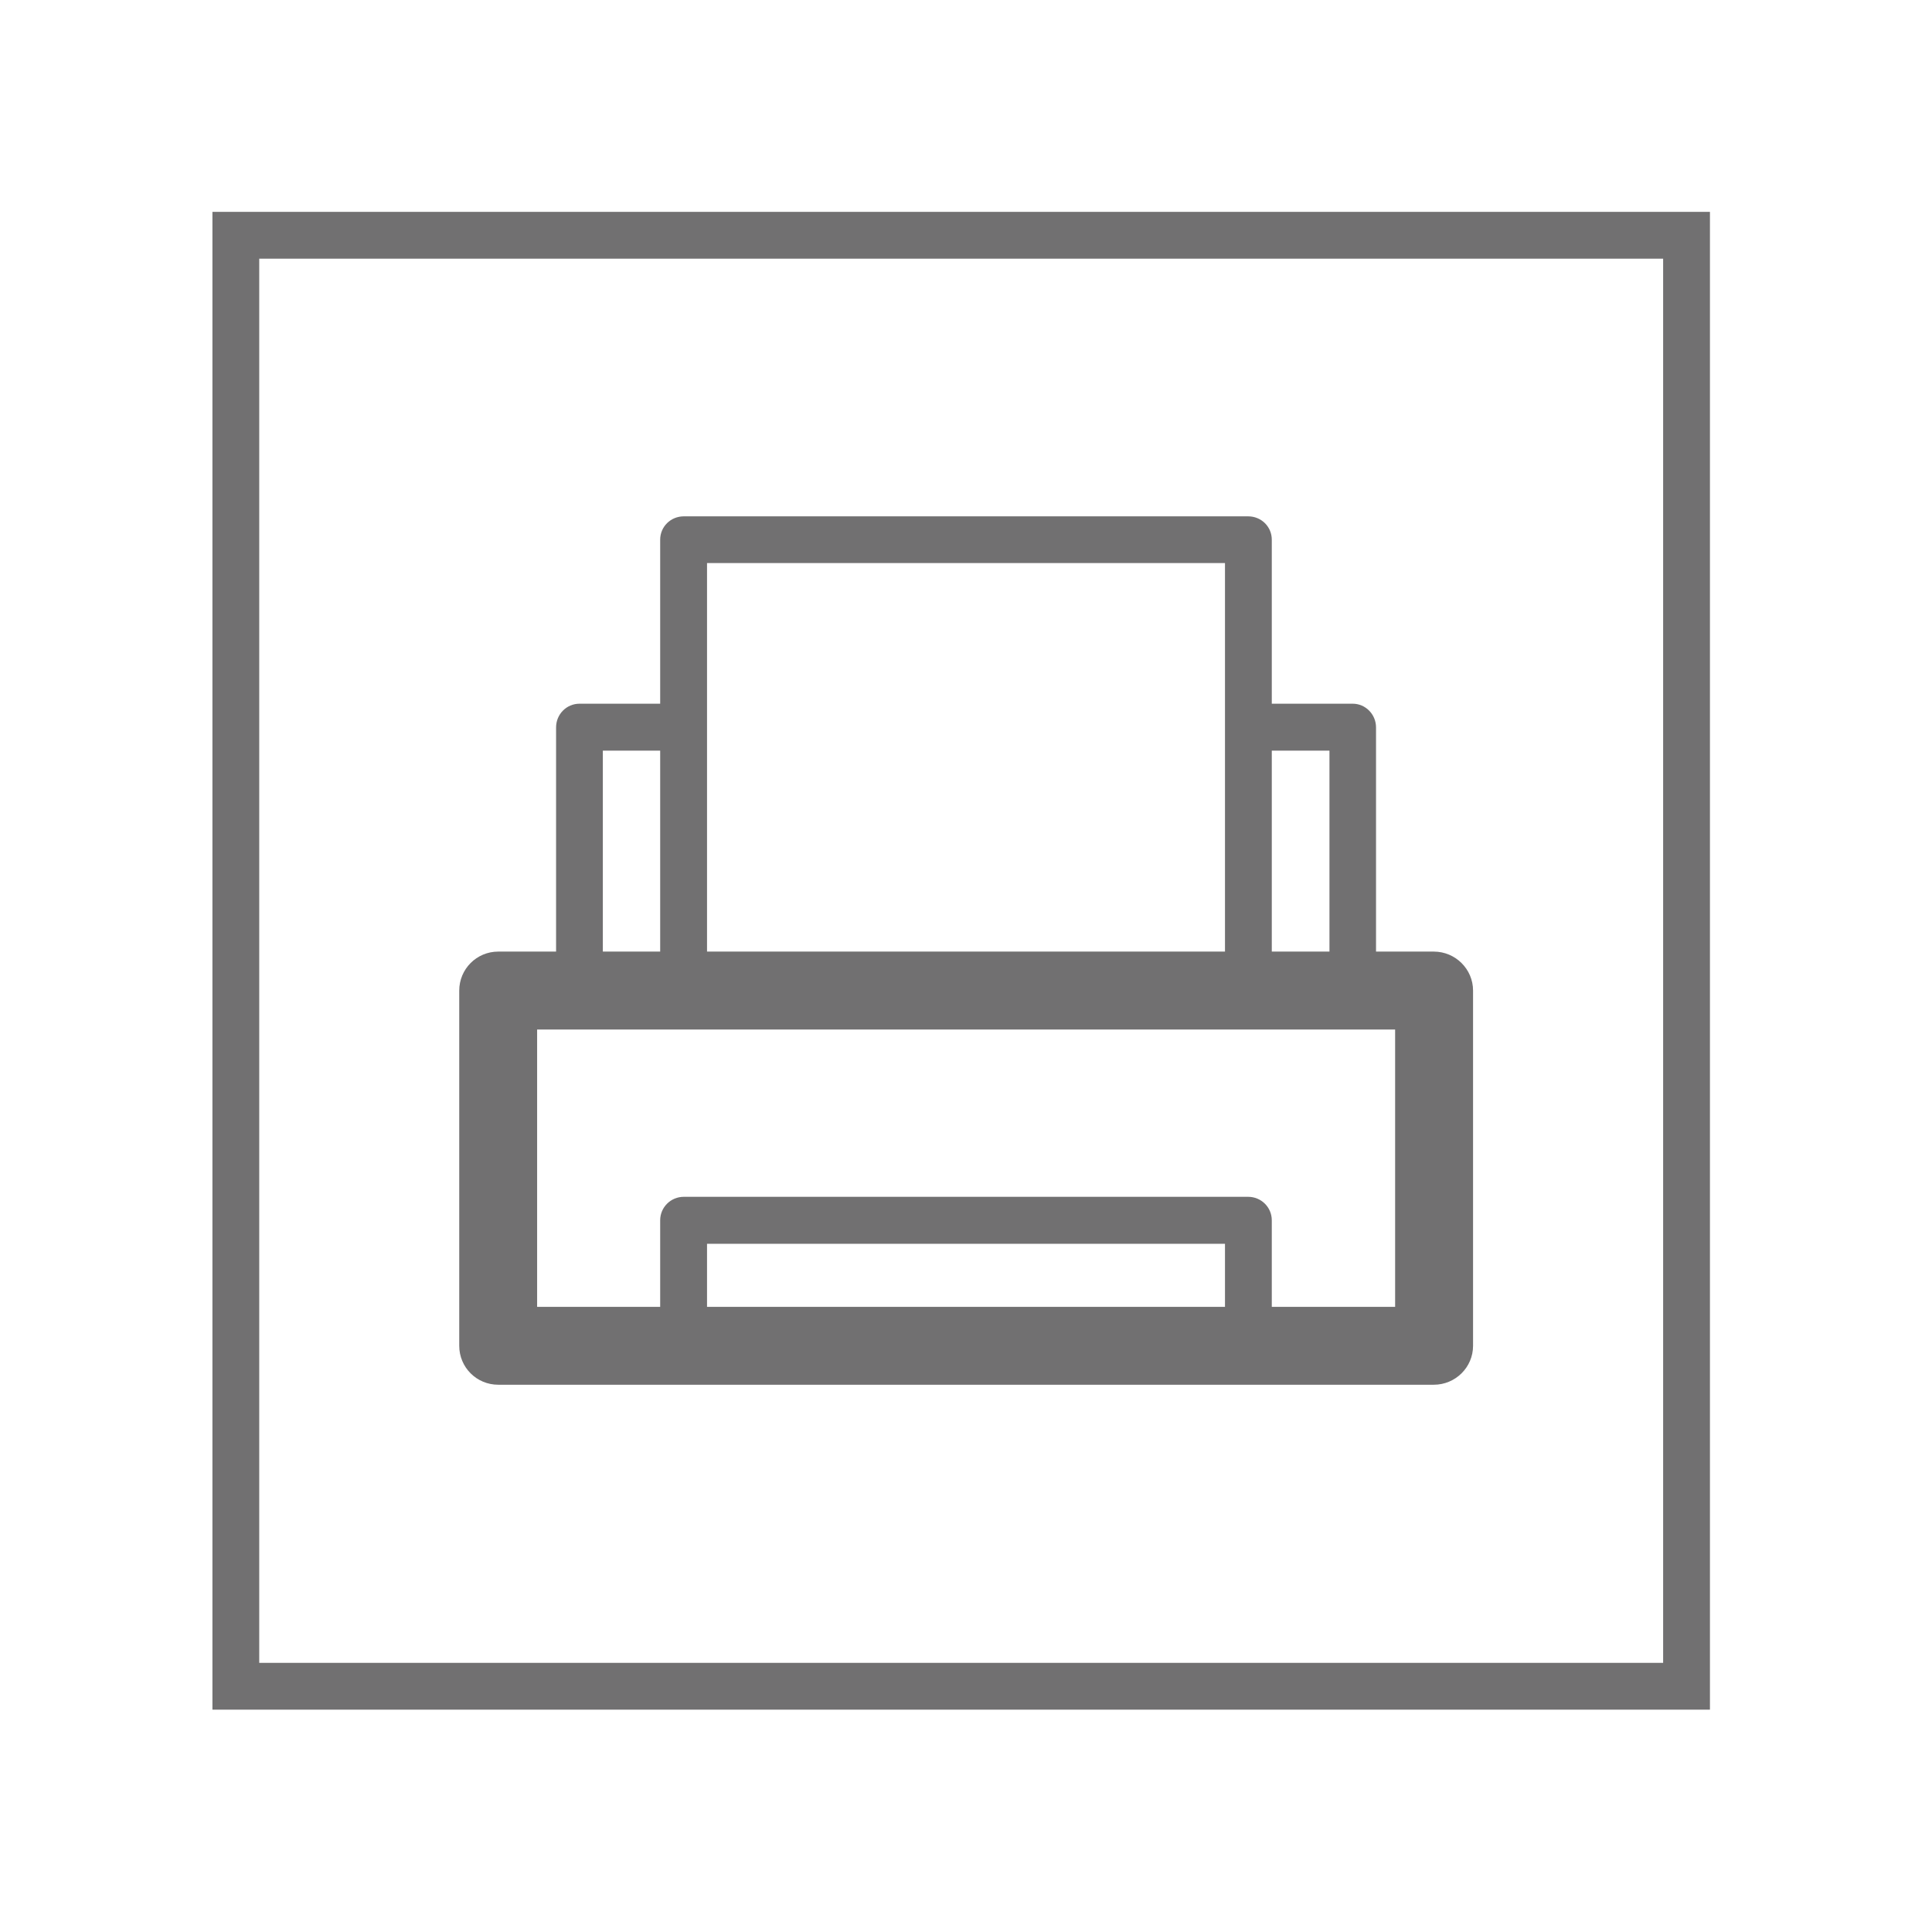
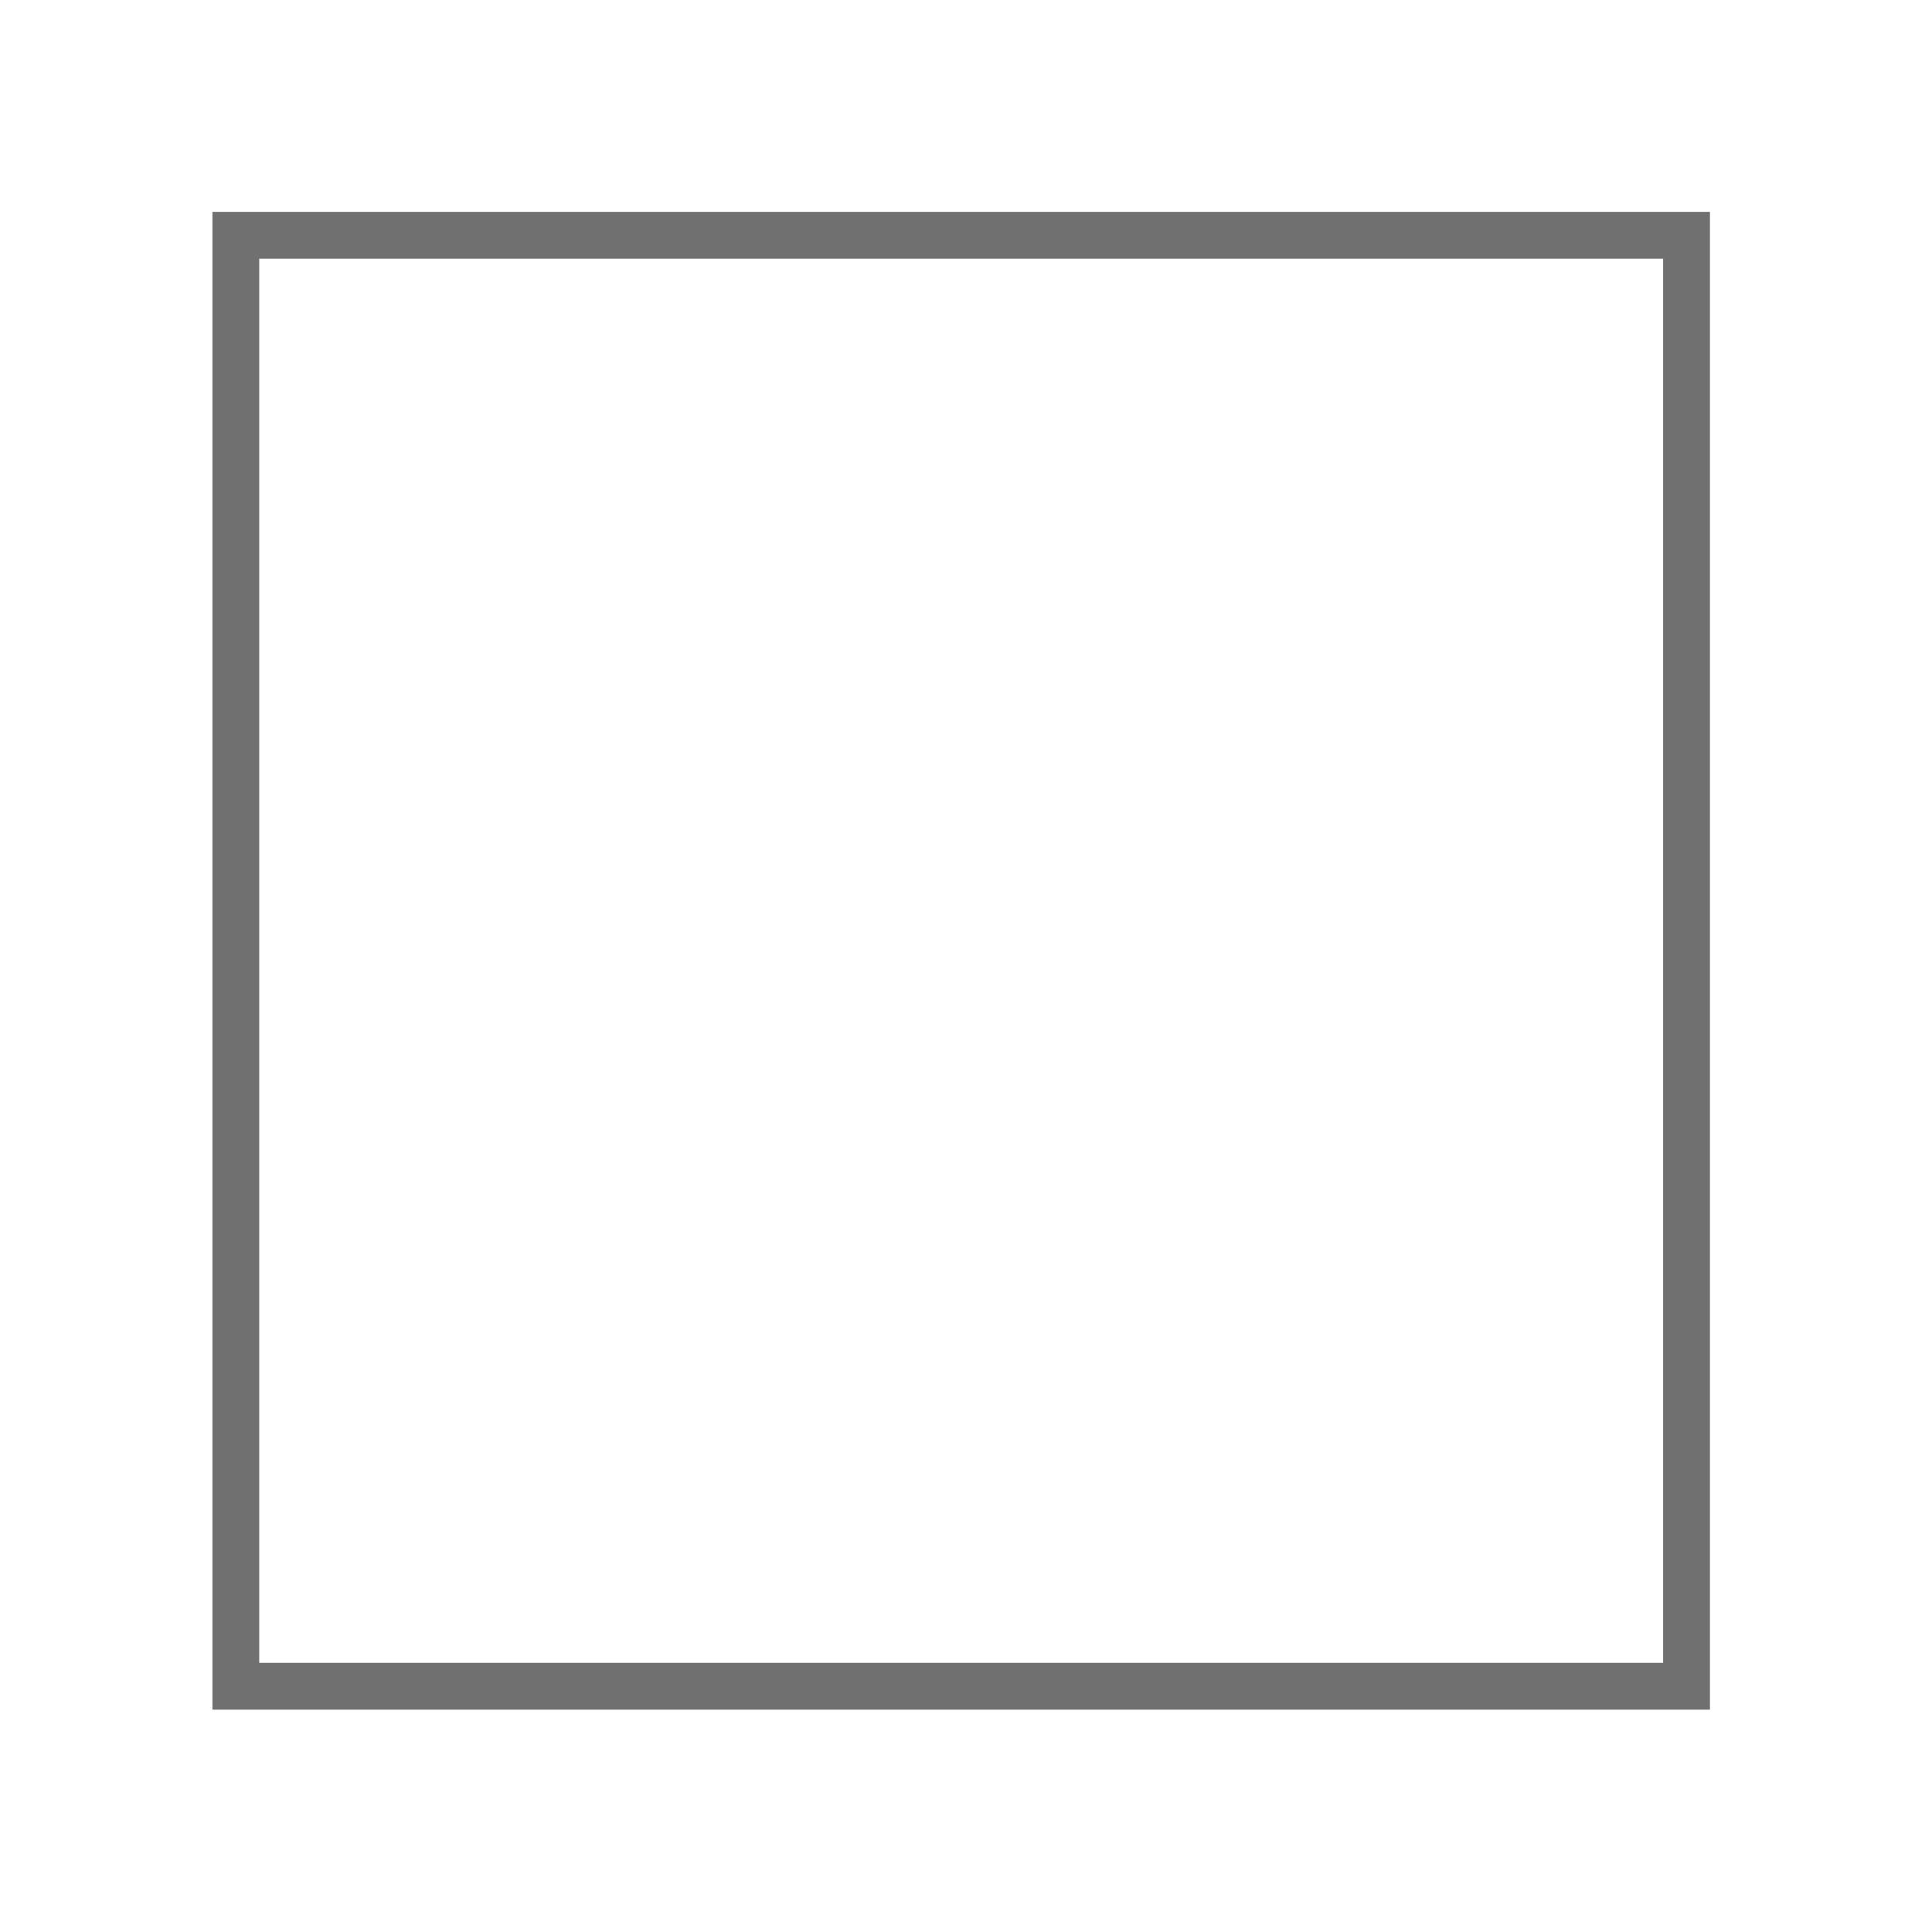
<svg xmlns="http://www.w3.org/2000/svg" width="100%" height="100%" viewBox="0 0 172 172" version="1.1" xml:space="preserve" style="fill-rule:evenodd;clip-rule:evenodd;stroke-miterlimit:10;">
  <g transform="matrix(1,0,0,1,-705.671,-79.246)">
    <g transform="matrix(4.167,0,0,4.167,0,0)">
      <g transform="matrix(-1,0,0,1,379.766,-920.912)">
        <rect x="174.386" y="944.956" width="30.994" height="31" style="fill:none;stroke:rgb(113,112,113);stroke-width:1px;" />
      </g>
    </g>
    <g transform="matrix(4.167,0,0,4.167,0,0)">
      <g transform="matrix(1,0,0,1,0,-921.349)">
-         <path d="M184.453,968.287L195.519,968.287L195.519,966.94L184.453,966.94L184.453,968.287ZM199.154,962.362L180.823,962.362L180.823,968.287L183.452,968.287L183.452,966.438C183.452,966.161 183.677,965.936 183.957,965.936L196.013,965.936C196.295,965.936 196.519,966.161 196.519,966.438L196.519,968.287L199.154,968.287L199.154,962.362ZM196.519,960.697L197.751,960.697L197.751,956.404L196.519,956.404L196.519,960.697ZM184.453,960.697L195.519,960.697L195.519,952.396L184.453,952.396L184.453,960.697ZM182.227,960.697L183.452,960.697L183.452,956.404L182.227,956.404L182.227,960.697ZM181.729,955.401L183.452,955.401L183.452,951.897C183.452,951.619 183.677,951.398 183.957,951.398L196.013,951.398C196.295,951.398 196.519,951.619 196.519,951.897L196.519,955.401L198.248,955.401C198.522,955.401 198.746,955.629 198.746,955.907L198.746,960.697L199.98,960.697C200.442,960.697 200.819,961.071 200.819,961.53L200.819,969.119C200.819,969.58 200.442,969.951 199.98,969.951L179.992,969.951C179.53,969.951 179.159,969.58 179.159,969.119L179.159,961.53C179.159,961.071 179.53,960.697 179.992,960.697L181.228,960.697L181.228,955.907C181.228,955.629 181.449,955.401 181.729,955.401" style="fill:rgb(113,112,113);fill-rule:nonzero;" />
-       </g>
+         </g>
    </g>
  </g>
</svg>